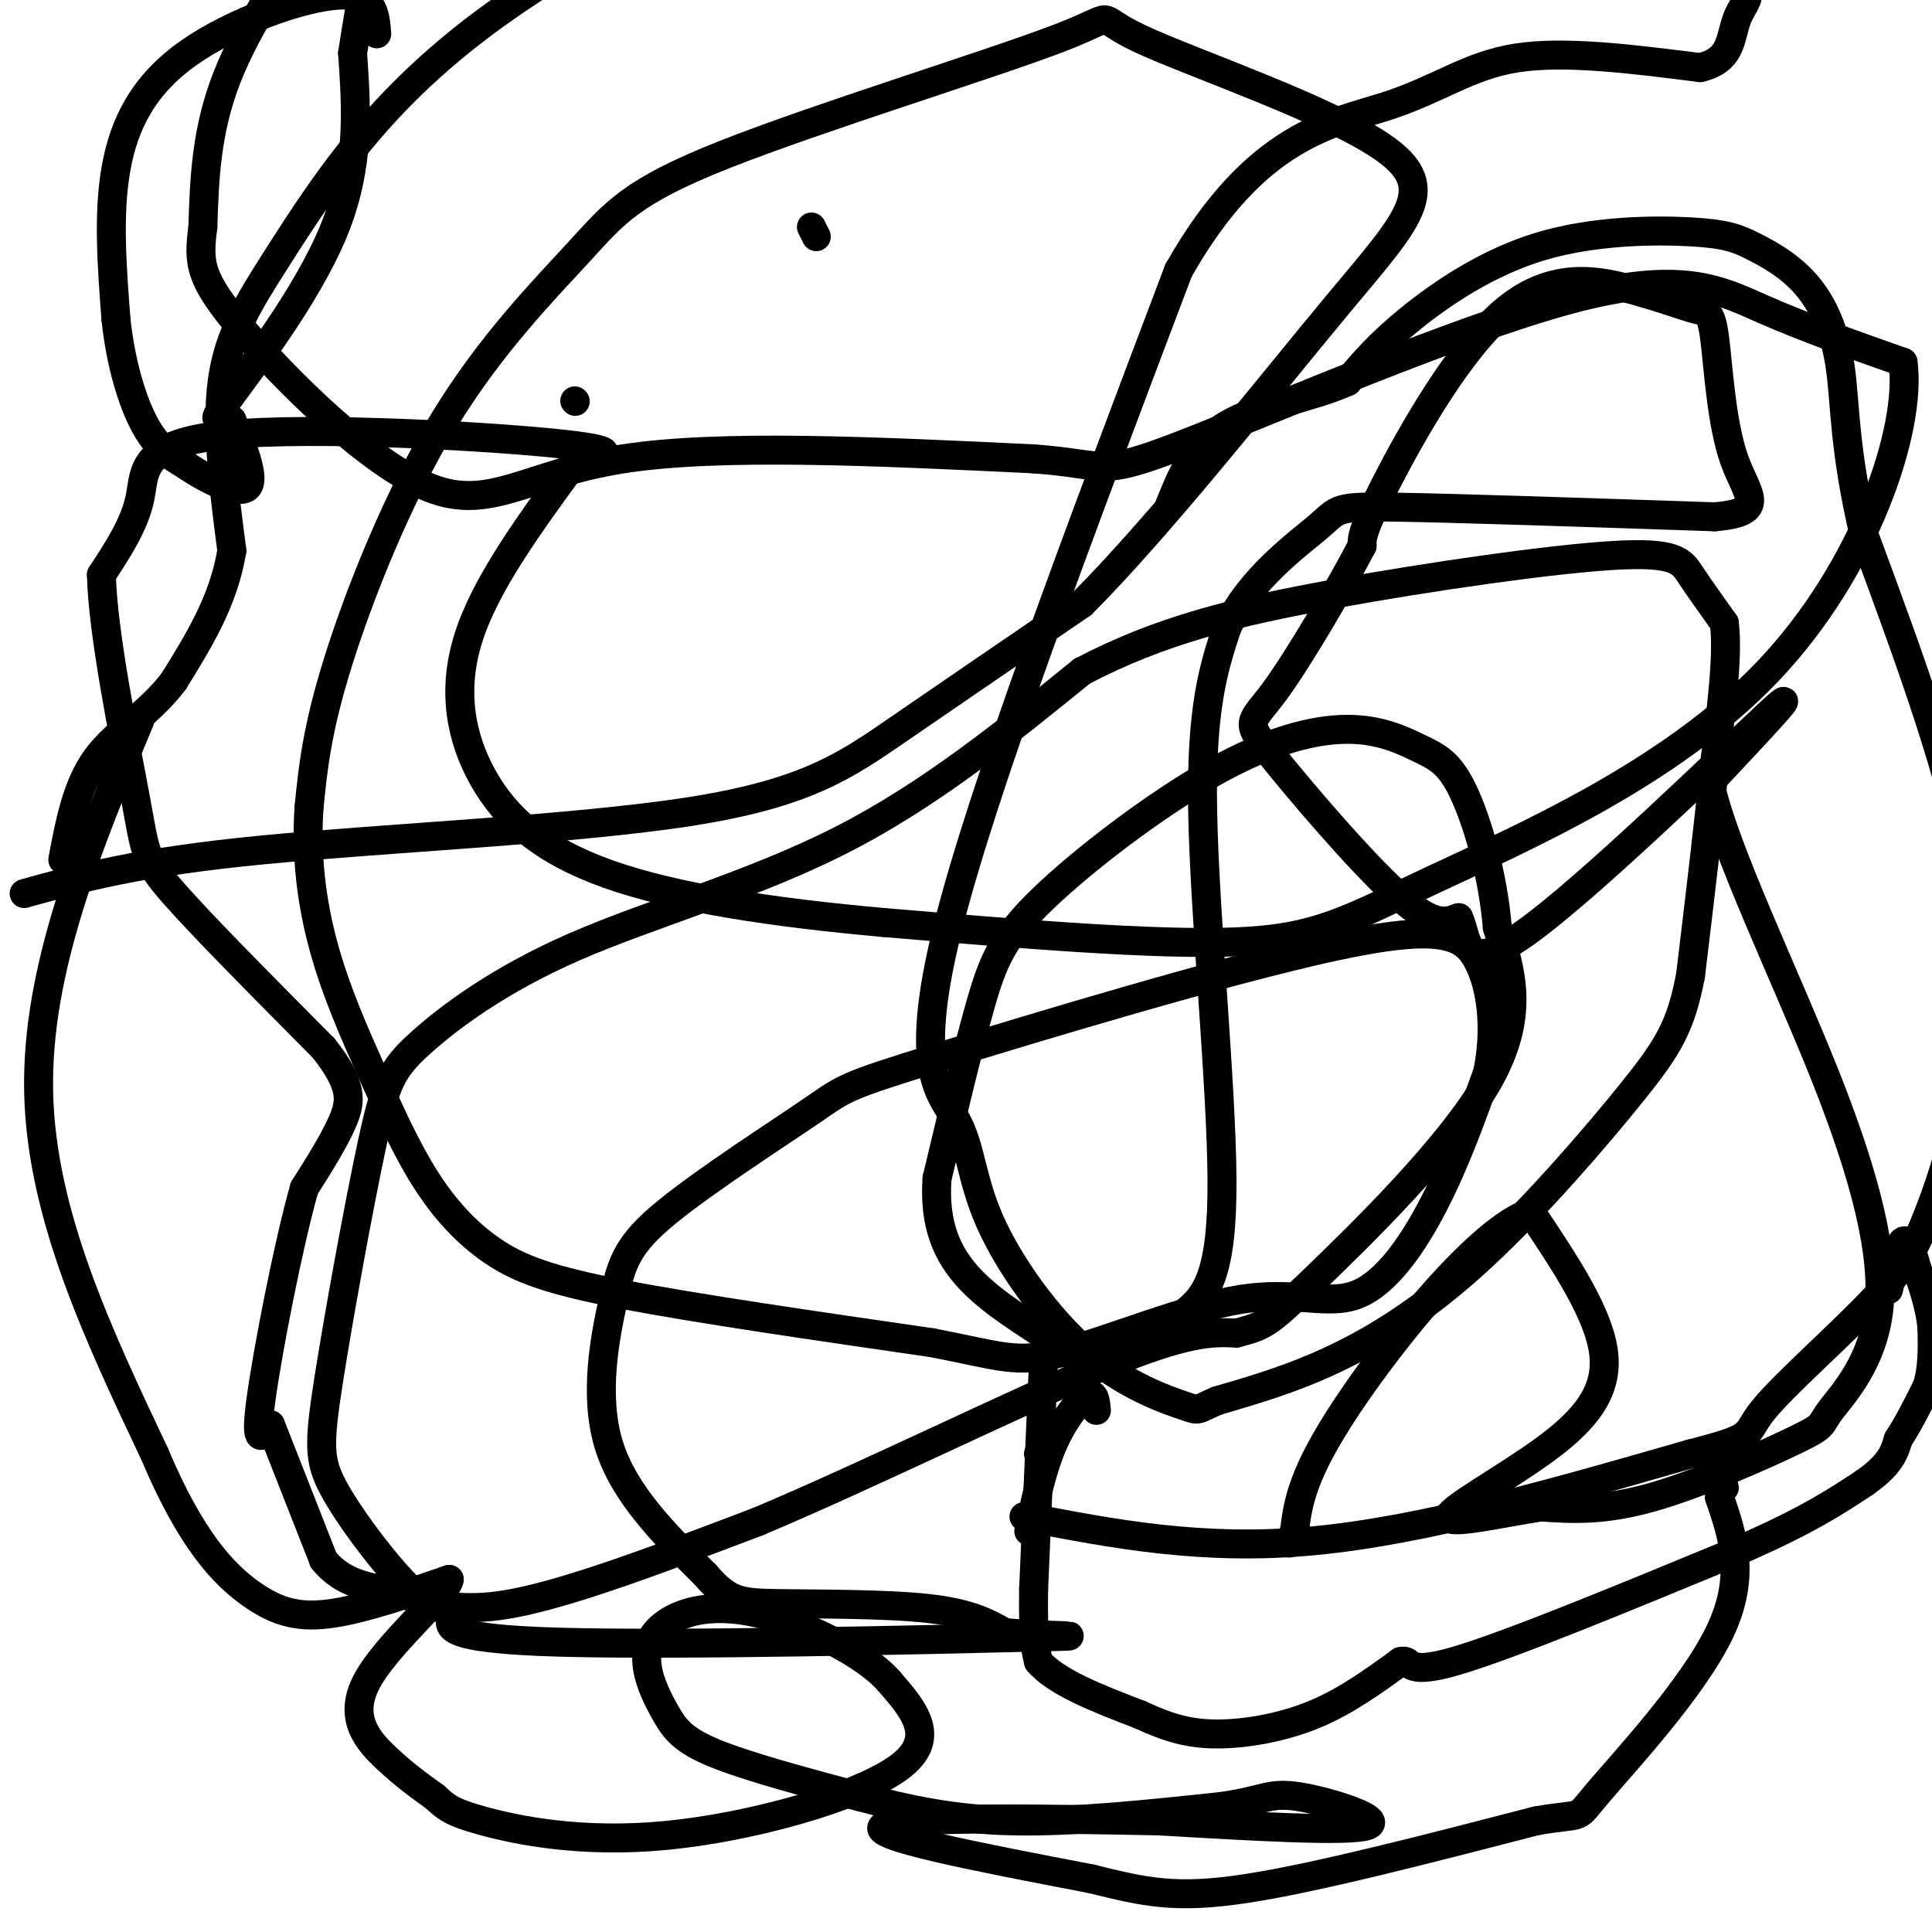
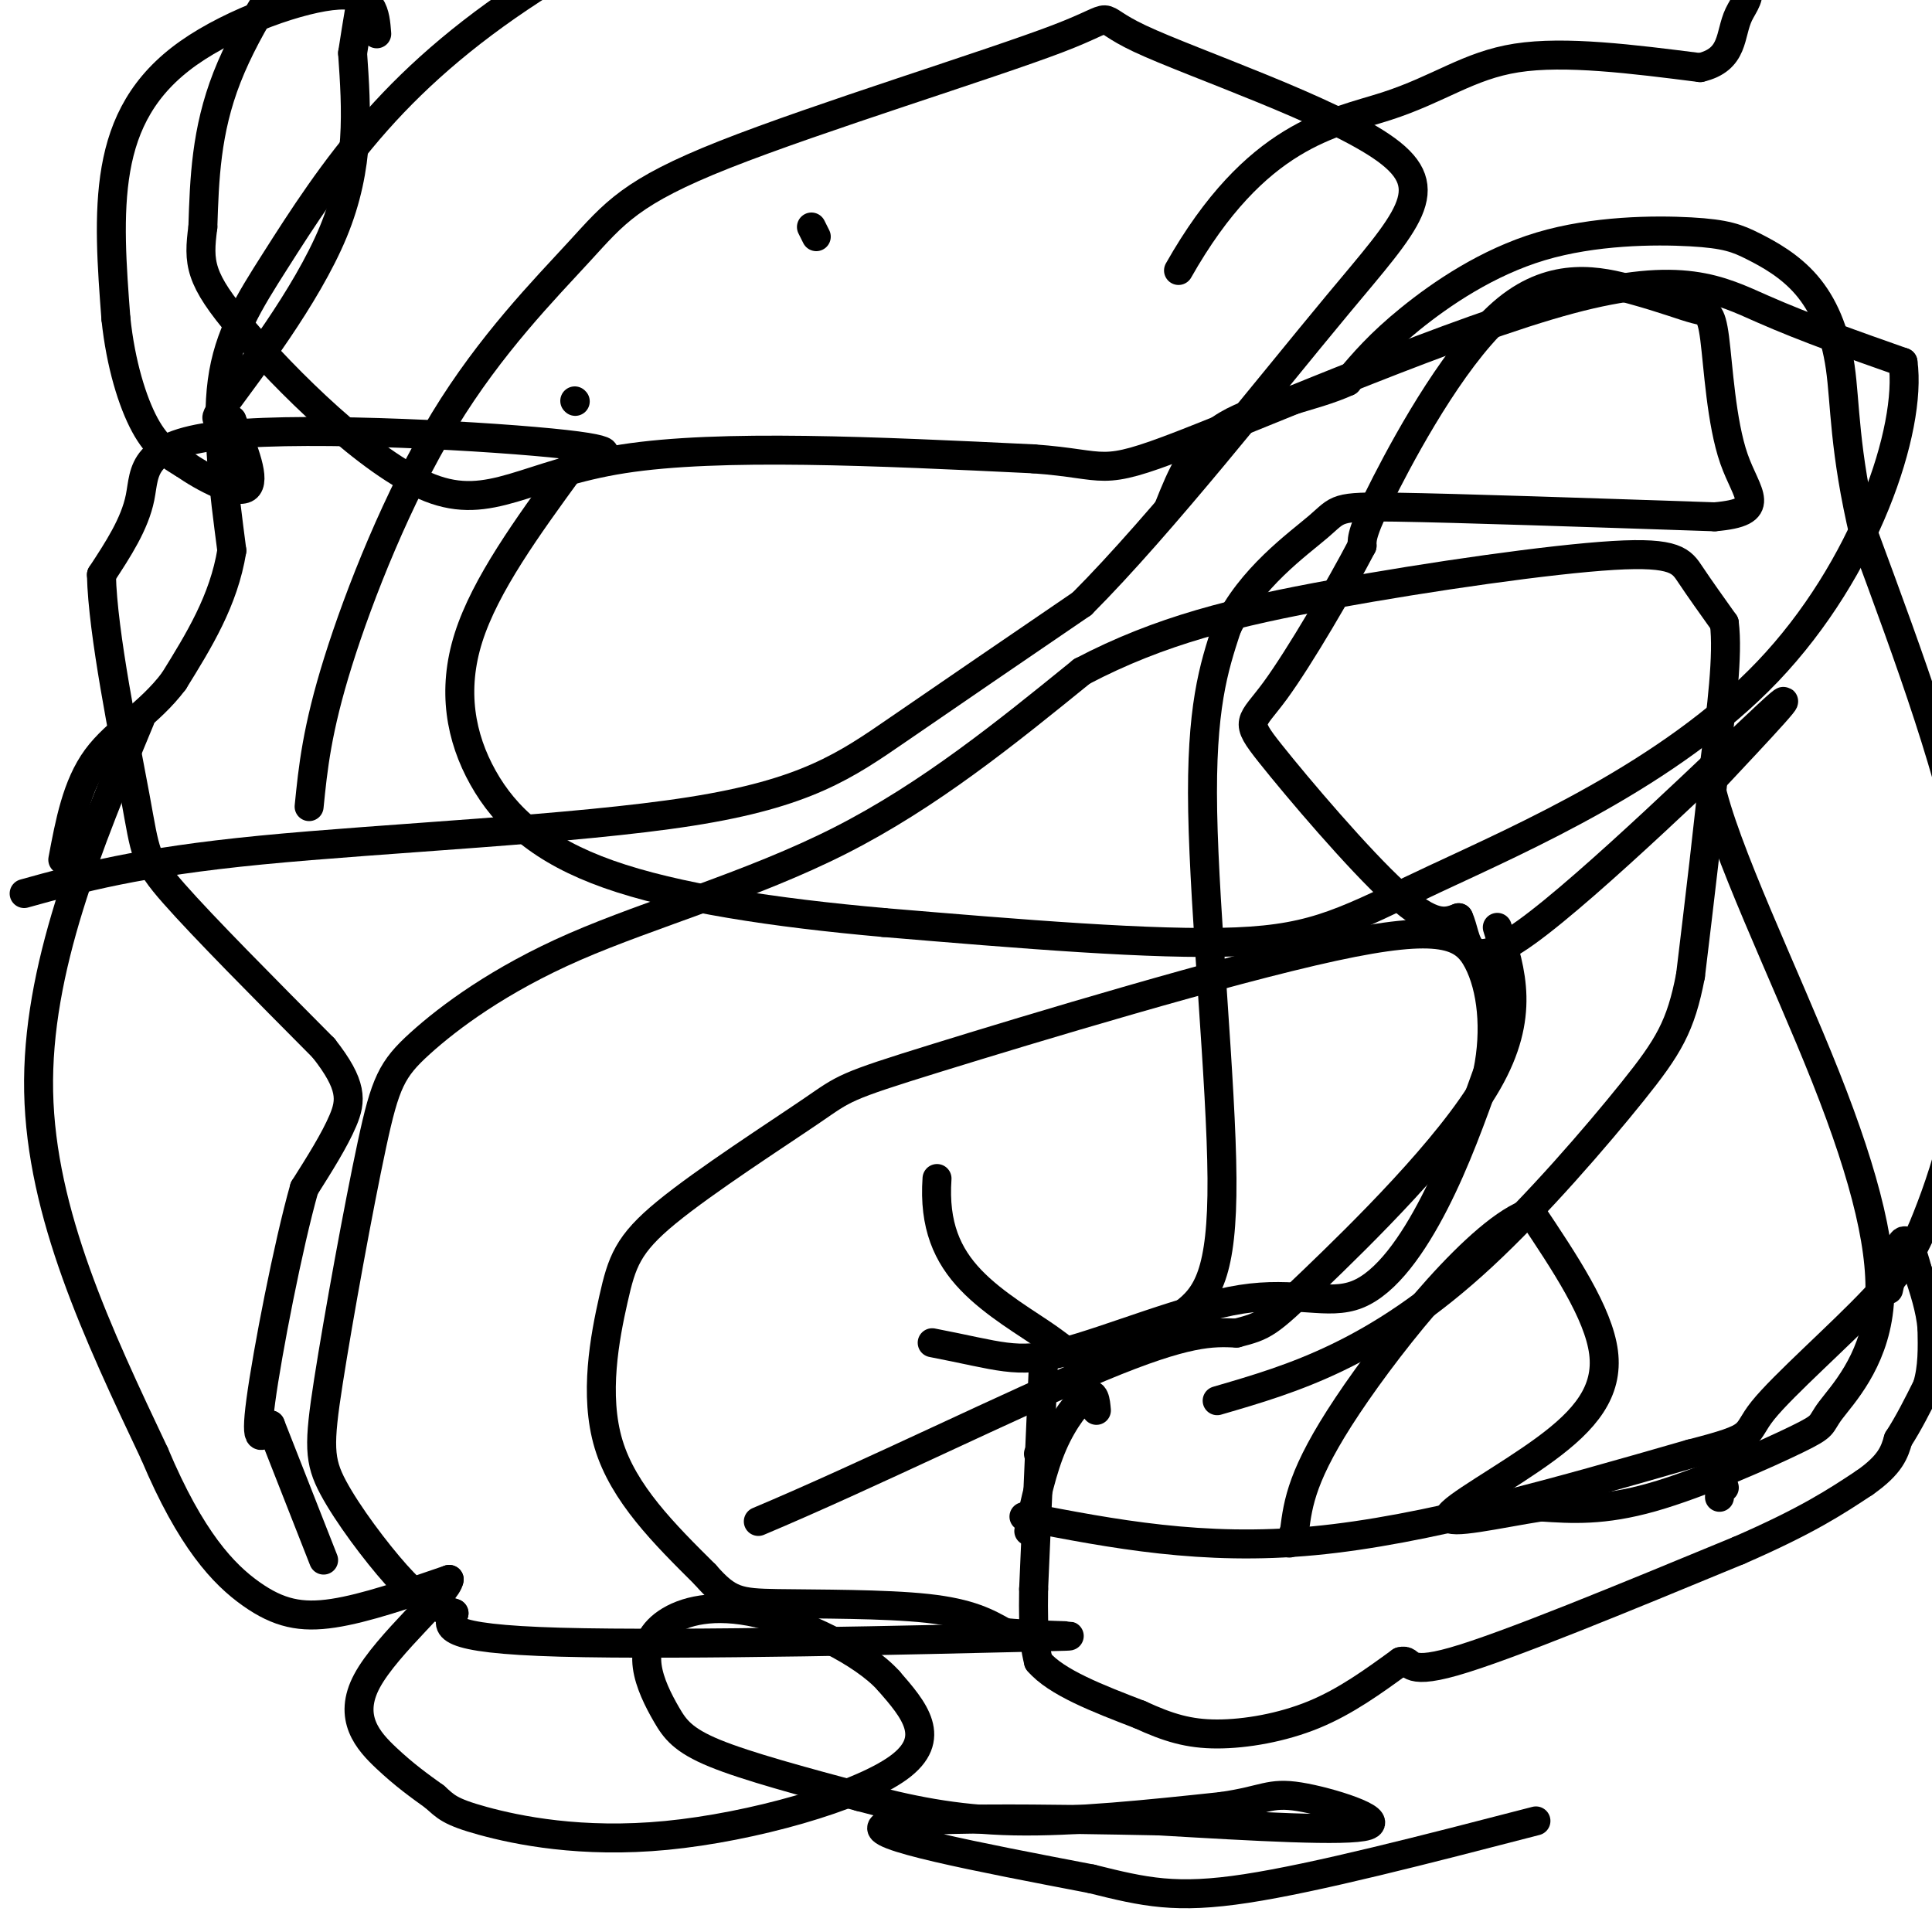
<svg xmlns="http://www.w3.org/2000/svg" viewBox="0 0 400 400" version="1.1">
  <g fill="none" stroke="#000000" stroke-width="6" stroke-linecap="round" stroke-linejoin="round">
    <path d="M5,185c11.696,-3.250 23.393,-6.500 49,-9c25.607,-2.500 65.125,-4.250 89,-8c23.875,-3.750 32.107,-9.500 43,-17c10.893,-7.500 24.446,-16.750 38,-26" />
    <path d="M224,125c16.448,-16.473 38.567,-44.656 53,-62c14.433,-17.344 21.179,-23.847 10,-32c-11.179,-8.153 -40.284,-17.954 -51,-23c-10.716,-5.046 -3.041,-5.338 -17,0c-13.959,5.338 -49.550,16.306 -69,24c-19.450,7.694 -22.760,12.114 -30,20c-7.240,7.886 -18.411,19.239 -28,35c-9.589,15.761 -17.597,35.932 -22,50c-4.403,14.068 -5.202,22.034 -6,30" />
-     <path d="M64,167c-0.721,9.932 0.475,19.762 3,29c2.525,9.238 6.378,17.884 10,26c3.622,8.116 7.012,15.701 11,22c3.988,6.299 8.574,11.311 14,15c5.426,3.689 11.693,6.054 27,9c15.307,2.946 39.653,6.473 64,10" />
    <path d="M193,278c14.102,2.709 17.356,4.483 27,2c9.644,-2.483 25.678,-9.222 37,-11c11.322,-1.778 17.933,1.406 24,-1c6.067,-2.406 11.591,-10.402 16,-19c4.409,-8.598 7.705,-17.799 11,-27" />
    <path d="M308,222c1.817,-8.857 0.860,-17.500 -2,-23c-2.860,-5.500 -7.624,-7.855 -30,-3c-22.376,4.855 -62.364,16.922 -82,23c-19.636,6.078 -18.919,6.167 -26,11c-7.081,4.833 -21.960,14.409 -30,21c-8.040,6.591 -9.242,10.198 -11,18c-1.758,7.802 -4.074,19.801 -1,30c3.074,10.199 11.537,18.600 20,27" />
    <path d="M146,326c4.833,5.536 6.917,5.875 15,6c8.083,0.125 22.167,0.036 31,1c8.833,0.964 12.417,2.982 16,5" />
    <path d="M208,338c8.833,0.869 22.917,0.542 4,1c-18.917,0.458 -70.833,1.702 -96,1c-25.167,-0.702 -23.583,-3.351 -22,-6" />
    <path d="M94,334c-5.383,-1.812 -7.839,-3.340 -12,-8c-4.161,-4.660 -10.027,-12.450 -13,-18c-2.973,-5.550 -3.052,-8.859 -1,-22c2.052,-13.141 6.235,-36.115 9,-49c2.765,-12.885 4.112,-15.680 10,-21c5.888,-5.320 16.316,-13.163 32,-20c15.684,-6.837 36.624,-12.668 55,-22c18.376,-9.332 34.188,-22.166 50,-35" />
    <path d="M224,139c16.230,-8.522 31.804,-12.325 52,-16c20.196,-3.675 45.014,-7.220 58,-8c12.986,-0.780 14.139,1.206 16,4c1.861,2.794 4.431,6.397 7,10" />
    <path d="M357,129c0.833,6.500 -0.583,17.750 -2,29" />
    <path d="M355,158c-1.167,12.167 -3.083,28.083 -5,44" />
    <path d="M350,202c-2.011,10.488 -4.539,14.708 -12,24c-7.461,9.292 -19.855,23.656 -31,34c-11.145,10.344 -21.041,16.670 -30,21c-8.959,4.330 -16.979,6.665 -25,9" />
-     <path d="M252,290c-4.547,1.925 -3.415,2.239 -7,1c-3.585,-1.239 -11.886,-4.031 -20,-11c-8.114,-6.969 -16.041,-18.115 -20,-27c-3.959,-8.885 -3.951,-15.507 -7,-21c-3.049,-5.493 -9.157,-9.855 -2,-39c7.157,-29.145 27.578,-83.072 48,-137" />
    <path d="M244,56c16.000,-28.274 32.000,-30.458 43,-34c11.000,-3.542 17.000,-8.440 27,-10c10.000,-1.560 24.000,0.220 38,2" />
    <path d="M352,14c7.148,-1.668 6.018,-6.838 8,-11c1.982,-4.162 7.075,-7.317 -16,-15c-23.075,-7.683 -74.319,-19.894 -102,-25c-27.681,-5.106 -31.799,-3.105 -40,-2c-8.201,1.105 -20.486,1.316 -36,7c-15.514,5.684 -34.257,16.842 -53,28" />
    <path d="M113,-4c-15.035,9.429 -26.123,19.002 -35,29c-8.877,9.998 -15.544,20.423 -21,29c-5.456,8.577 -9.702,15.308 -11,25c-1.298,9.692 0.351,22.346 2,35" />
    <path d="M48,114c-1.667,10.333 -6.833,18.667 -12,27" />
    <path d="M36,141c-5.111,6.822 -11.889,10.378 -16,16c-4.111,5.622 -5.556,13.311 -7,21" />
    <path d="M119,83c0.000,0.000 0.100,0.100 0.1,0.1" />
    <path d="M168,47c0.000,0.000 1.000,2.000 1,2" />
    <path d="M212,314c18.500,3.583 37.000,7.167 60,5c23.000,-2.167 50.500,-10.083 78,-18" />
    <path d="M350,301c14.224,-3.641 10.784,-3.744 15,-9c4.216,-5.256 16.088,-15.665 23,-23c6.912,-7.335 8.863,-11.595 11,-17c2.137,-5.405 4.460,-11.955 7,-23c2.540,-11.045 5.297,-26.584 2,-47c-3.297,-20.416 -12.649,-45.708 -22,-71" />
    <path d="M386,111c-4.262,-17.997 -3.917,-27.489 -5,-35c-1.083,-7.511 -3.594,-13.042 -7,-17c-3.406,-3.958 -7.705,-6.342 -11,-8c-3.295,-1.658 -5.584,-2.589 -13,-3c-7.416,-0.411 -19.958,-0.303 -31,3c-11.042,3.303 -20.583,9.801 -27,15c-6.417,5.199 -9.708,9.100 -13,13" />
    <path d="M279,79c-7.044,3.267 -18.156,4.933 -25,9c-6.844,4.067 -9.422,10.533 -12,17" />
    <path d="M227,292c-0.178,-1.978 -0.356,-3.956 -2,-3c-1.644,0.956 -4.756,4.844 -7,10c-2.244,5.156 -3.622,11.578 -5,18" />
    <path d="M215,301c0.000,0.000 0.100,0.100 0.1,0.1" />
    <path d="M216,283c0.000,0.000 -2.000,46.000 -2,46" />
    <path d="M214,329c-0.167,10.167 0.417,12.583 1,15" />
    <path d="M215,344c3.667,4.333 12.333,7.667 21,11" />
    <path d="M236,355c5.893,2.714 10.125,4.000 16,4c5.875,0.000 13.393,-1.286 20,-4c6.607,-2.714 12.304,-6.857 18,-11" />
    <path d="M290,344c2.622,-0.689 0.178,3.089 11,0c10.822,-3.089 34.911,-13.044 59,-23" />
    <path d="M360,321c14.167,-6.167 20.083,-10.083 26,-14" />
    <path d="M386,307c5.500,-3.833 6.250,-6.417 7,-9" />
    <path d="M393,298c2.167,-3.333 4.083,-7.167 6,-11" />
    <path d="M399,287c1.167,-3.833 1.083,-7.917 1,-12" />
    <path d="M400,275c-0.333,-4.000 -1.667,-8.000 -3,-12" />
    <path d="M397,263c-1.000,-3.644 -2.000,-6.756 -3,-6c-1.000,0.756 -2.000,5.378 -3,10" />
    <path d="M29,149c-10.750,25.833 -21.500,51.667 -21,77c0.500,25.333 12.250,50.167 24,75" />
    <path d="M32,301c7.512,17.845 14.292,24.958 20,29c5.708,4.042 10.345,5.012 17,4c6.655,-1.012 15.327,-4.006 24,-7" />
    <path d="M93,327c-0.250,2.810 -12.875,13.333 -17,21c-4.125,7.667 0.250,12.476 4,16c3.750,3.524 6.875,5.762 10,8" />
    <path d="M90,372c2.281,2.022 2.982,3.078 10,5c7.018,1.922 20.351,4.710 38,3c17.649,-1.710 39.614,-7.917 48,-14c8.386,-6.083 3.193,-12.041 -2,-18" />
    <path d="M184,348c-5.350,-5.967 -17.724,-11.885 -27,-14c-9.276,-2.115 -15.455,-0.429 -19,2c-3.545,2.429 -4.455,5.599 -4,9c0.455,3.401 2.276,7.031 4,10c1.724,2.969 3.350,5.277 10,8c6.650,2.723 18.325,5.862 30,9" />
    <path d="M178,372c9.867,2.644 19.533,4.756 32,5c12.467,0.244 27.733,-1.378 43,-3" />
    <path d="M253,374c8.929,-1.286 9.750,-3.000 16,-2c6.250,1.000 17.929,4.714 14,6c-3.929,1.286 -23.464,0.143 -43,-1" />
    <path d="M240,377c-21.267,-0.422 -52.933,-0.978 -57,1c-4.067,1.978 19.467,6.489 43,11" />
    <path d="M226,389c11.133,2.778 17.467,4.222 32,2c14.533,-2.222 37.267,-8.111 60,-14" />
-     <path d="M318,377c10.738,-1.893 7.583,0.375 13,-6c5.417,-6.375 19.405,-21.393 25,-33c5.595,-11.607 2.798,-19.804 0,-28" />
    <path d="M356,310c0.167,-5.000 0.583,-3.500 1,-2" />
    <path d="M78,7c-0.321,-4.208 -0.643,-8.417 -8,-8c-7.357,0.417 -21.750,5.458 -31,12c-9.250,6.542 -13.357,14.583 -15,24c-1.643,9.417 -0.821,20.208 0,31" />
    <path d="M24,66c0.978,9.356 3.422,17.244 6,22c2.578,4.756 5.289,6.378 8,8" />
    <path d="M38,96c4.267,2.978 10.933,6.422 13,5c2.067,-1.422 -0.467,-7.711 -3,-14" />
    <path d="M48,87c-1.952,-1.429 -5.333,2.000 -1,-4c4.333,-6.000 16.381,-21.429 22,-35c5.619,-13.571 4.810,-25.286 4,-37" />
    <path d="M73,11c1.904,-12.652 4.665,-25.783 4,-31c-0.665,-5.217 -4.756,-2.520 -11,5c-6.244,7.520 -14.641,19.863 -19,31c-4.359,11.137 -4.679,21.069 -5,31" />
    <path d="M42,47c-0.959,7.456 -0.855,10.596 8,21c8.855,10.404 26.461,28.070 39,33c12.539,4.930 20.011,-2.877 40,-6c19.989,-3.123 52.494,-1.561 85,0" />
    <path d="M214,95c15.868,1.136 13.037,3.974 31,-3c17.963,-6.974 56.721,-23.762 80,-30c23.279,-6.238 31.080,-1.925 40,2c8.920,3.925 18.960,7.463 29,11" />
    <path d="M394,75c1.906,13.810 -7.829,42.836 -28,64c-20.171,21.164 -50.777,34.467 -69,43c-18.223,8.533 -24.064,12.295 -41,13c-16.936,0.705 -44.968,-1.648 -73,-4" />
    <path d="M183,191c-22.742,-2.022 -43.096,-5.078 -57,-10c-13.904,-4.922 -21.359,-11.710 -26,-20c-4.641,-8.290 -6.469,-18.083 -3,-29c3.469,-10.917 12.234,-22.959 21,-35" />
    <path d="M118,97c2.817,-6.047 -0.640,-3.665 2,-3c2.640,0.665 11.378,-0.389 -3,-2c-14.378,-1.611 -51.871,-3.780 -70,-2c-18.129,1.780 -16.894,7.509 -18,13c-1.106,5.491 -4.553,10.746 -8,16" />
    <path d="M21,119c0.238,12.071 4.833,34.250 7,46c2.167,11.750 1.905,13.071 8,20c6.095,6.929 18.548,19.464 31,32" />
    <path d="M67,217c6.067,7.689 5.733,10.911 4,15c-1.733,4.089 -4.867,9.044 -8,14" />
    <path d="M63,246c-3.333,11.733 -7.667,34.067 -9,44c-1.333,9.933 0.333,7.467 2,5" />
    <path d="M56,295c2.167,5.500 6.583,16.750 11,28" />
-     <path d="M67,323c4.560,5.595 10.458,5.583 16,7c5.542,1.417 10.726,4.262 23,2c12.274,-2.262 31.637,-9.631 51,-17" />
    <path d="M157,315c22.467,-9.444 53.133,-24.556 71,-32c17.867,-7.444 22.933,-7.222 28,-7" />
    <path d="M256,276c5.833,-1.512 6.417,-1.792 16,-11c9.583,-9.208 28.167,-27.345 36,-41c7.833,-13.655 4.917,-22.827 2,-32" />
-     <path d="M310,192c-0.889,-10.825 -4.112,-21.886 -7,-28c-2.888,-6.114 -5.441,-7.280 -9,-9c-3.559,-1.720 -8.125,-3.994 -15,-4c-6.875,-0.006 -16.059,2.256 -28,9c-11.941,6.744 -26.638,17.970 -35,26c-8.362,8.030 -10.389,12.866 -13,22c-2.611,9.134 -5.805,22.567 -9,36" />
    <path d="M194,244c-0.675,9.691 2.139,15.917 7,21c4.861,5.083 11.770,9.022 16,12c4.230,2.978 5.780,4.994 10,4c4.220,-0.994 11.110,-4.997 18,-9" />
    <path d="M245,272c4.893,-3.655 8.125,-8.292 8,-28c-0.125,-19.708 -3.607,-54.488 -4,-76c-0.393,-21.512 2.304,-29.756 5,-38" />
    <path d="M254,130c4.905,-10.369 14.667,-17.292 19,-21c4.333,-3.708 3.238,-4.202 16,-4c12.762,0.202 39.381,1.101 66,2" />
    <path d="M355,107c11.328,-0.977 6.647,-4.420 4,-12c-2.647,-7.580 -3.259,-19.298 -4,-25c-0.741,-5.702 -1.610,-5.387 -4,-6c-2.390,-0.613 -6.300,-2.154 -13,-4c-6.700,-1.846 -16.188,-3.997 -26,4c-9.812,7.997 -19.946,26.142 -25,36c-5.054,9.858 -5.027,11.429 -5,13" />
    <path d="M282,113c-4.416,8.464 -12.957,23.124 -18,30c-5.043,6.876 -6.589,5.967 -1,13c5.589,7.033 18.311,22.010 26,29c7.689,6.990 10.344,5.995 13,5" />
    <path d="M302,190c2.060,4.298 0.708,12.542 14,3c13.292,-9.542 41.226,-36.869 50,-45c8.774,-8.131 -1.613,2.935 -12,14" />
    <path d="M354,162c2.751,13.398 15.628,39.892 24,61c8.372,21.108 12.241,36.830 11,48c-1.241,11.170 -7.590,17.788 -10,21c-2.410,3.212 -0.880,3.019 -7,6c-6.120,2.981 -19.892,9.138 -30,12c-10.108,2.862 -16.554,2.431 -23,2" />
    <path d="M319,312c-8.834,1.384 -19.419,3.845 -19,2c0.419,-1.845 11.844,-7.997 20,-14c8.156,-6.003 13.045,-11.858 12,-20c-1.045,-8.142 -8.022,-18.571 -15,-29" />
    <path d="M317,251c-10.289,3.222 -28.511,25.778 -38,40c-9.489,14.222 -10.244,20.111 -11,26" />
    <path d="M268,317c-1.833,4.333 -0.917,2.167 0,0" />
  </g>
</svg>